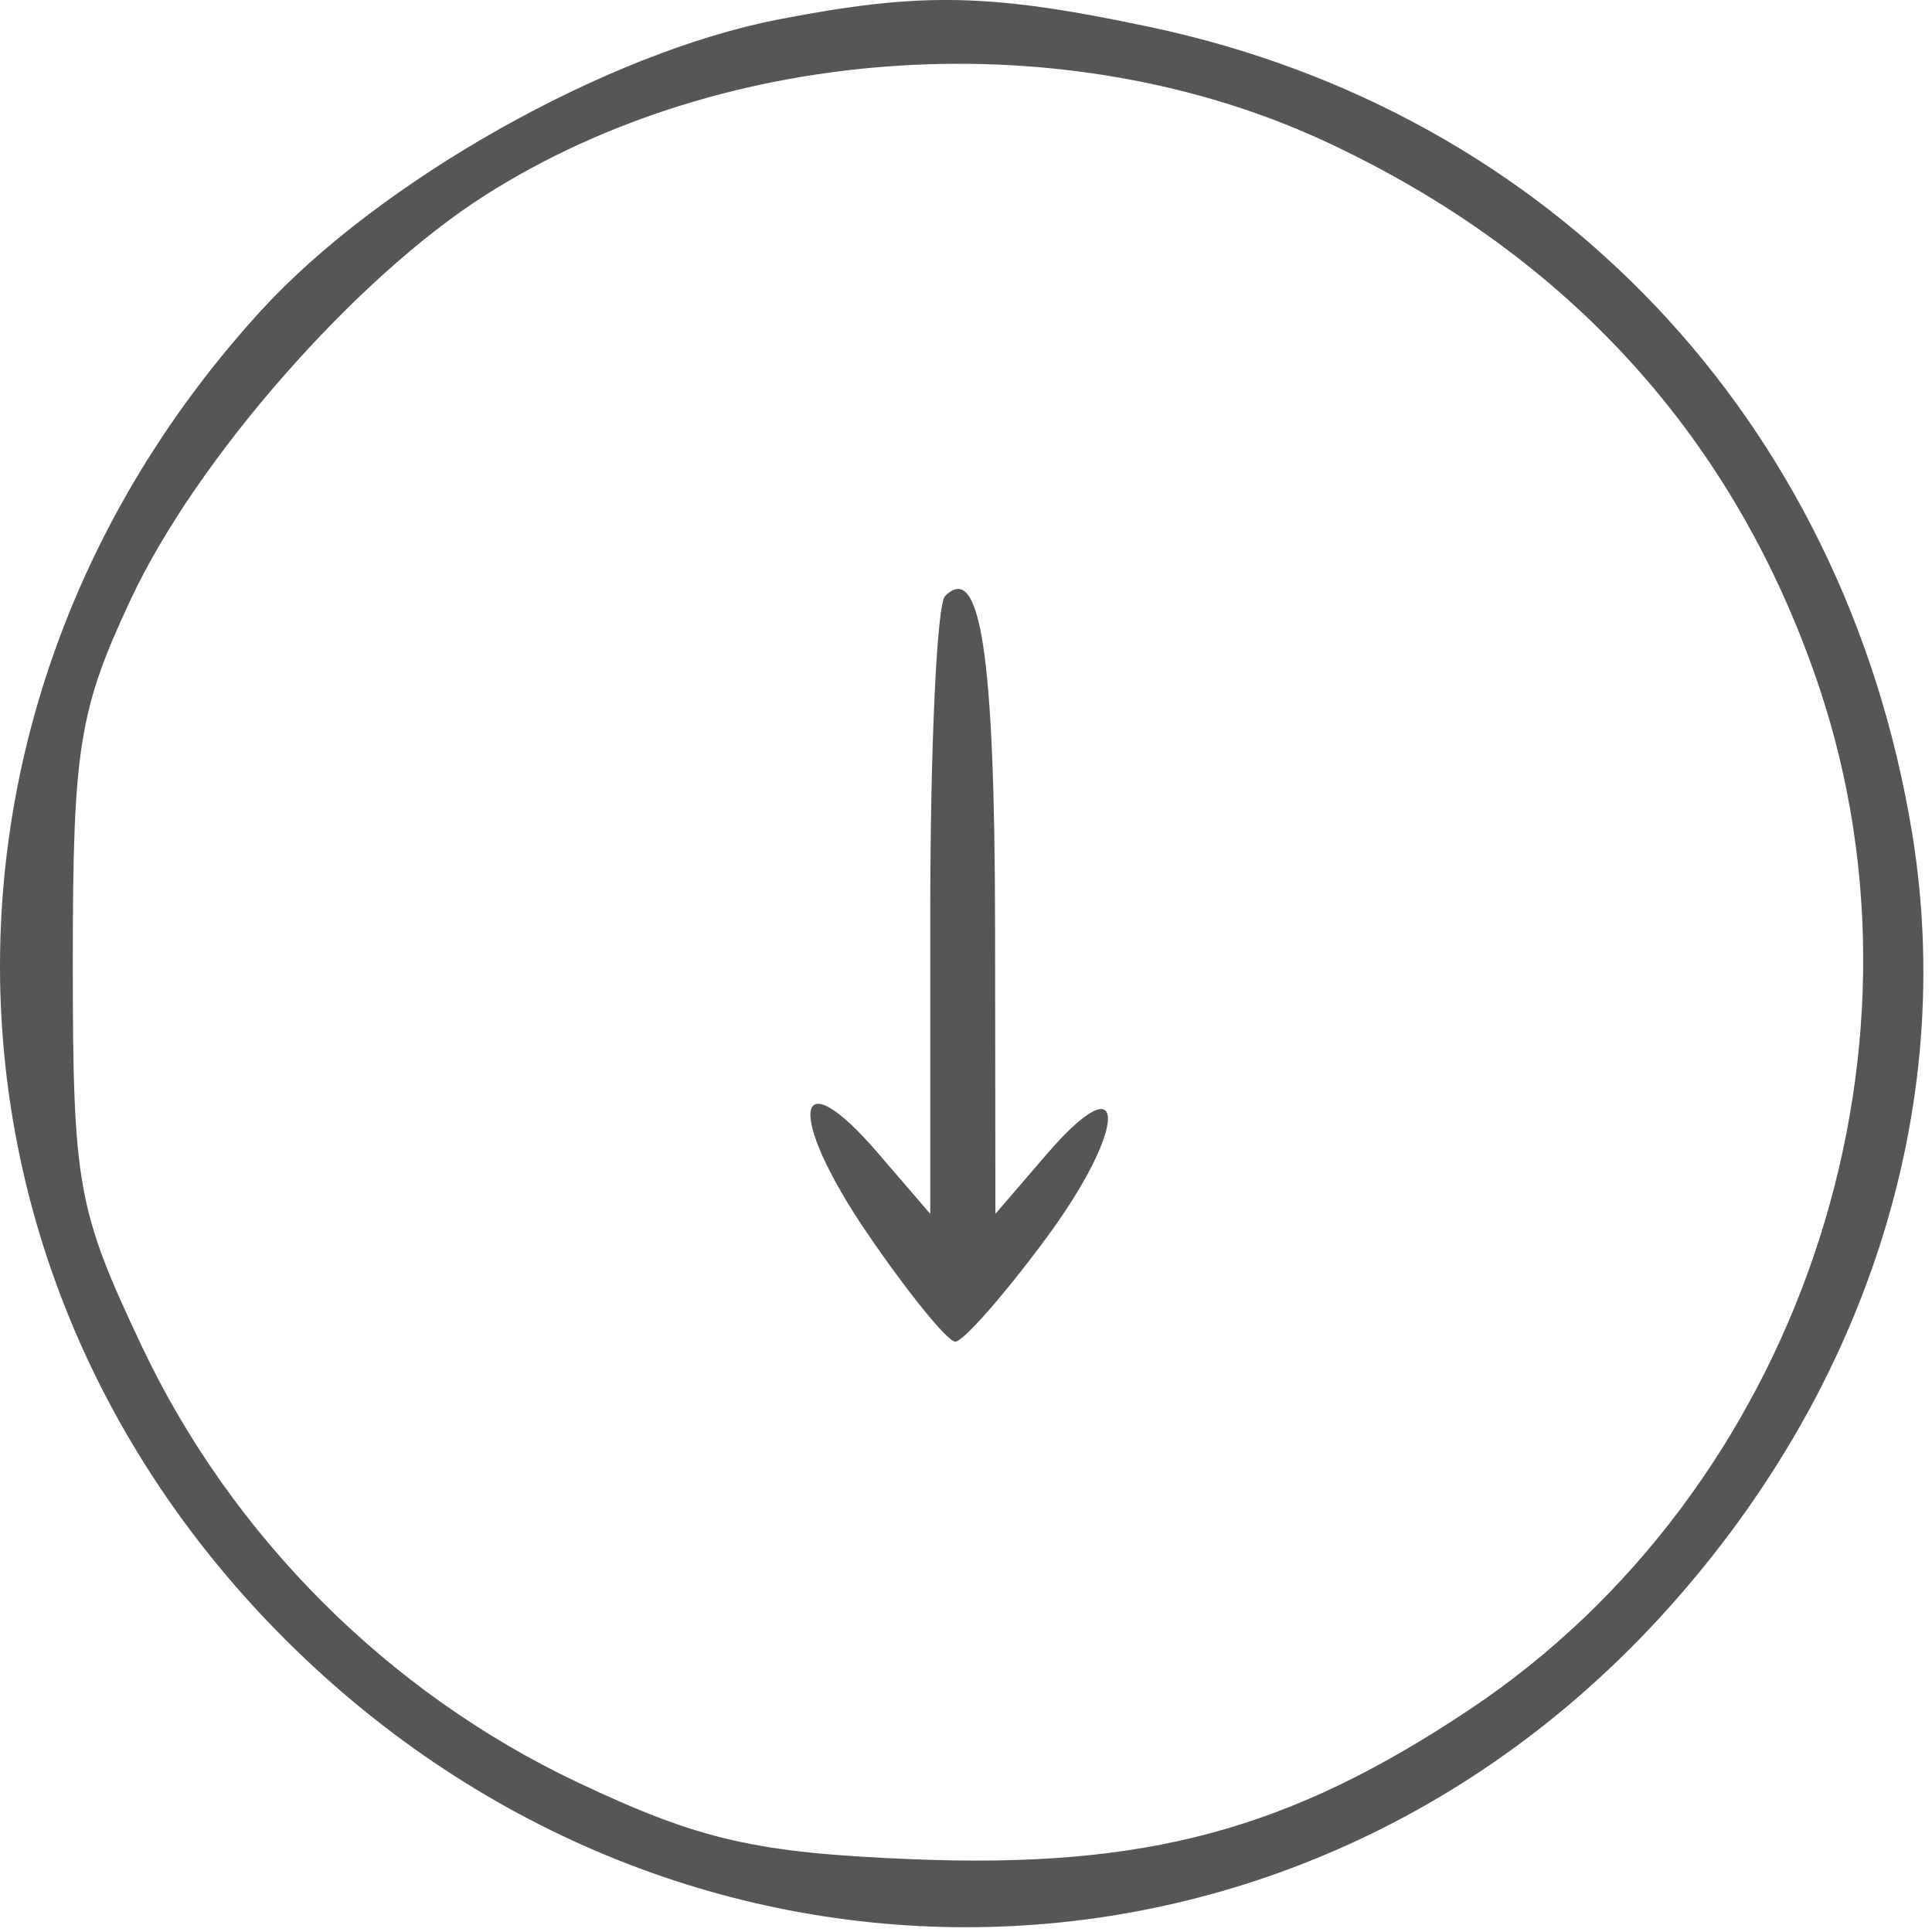
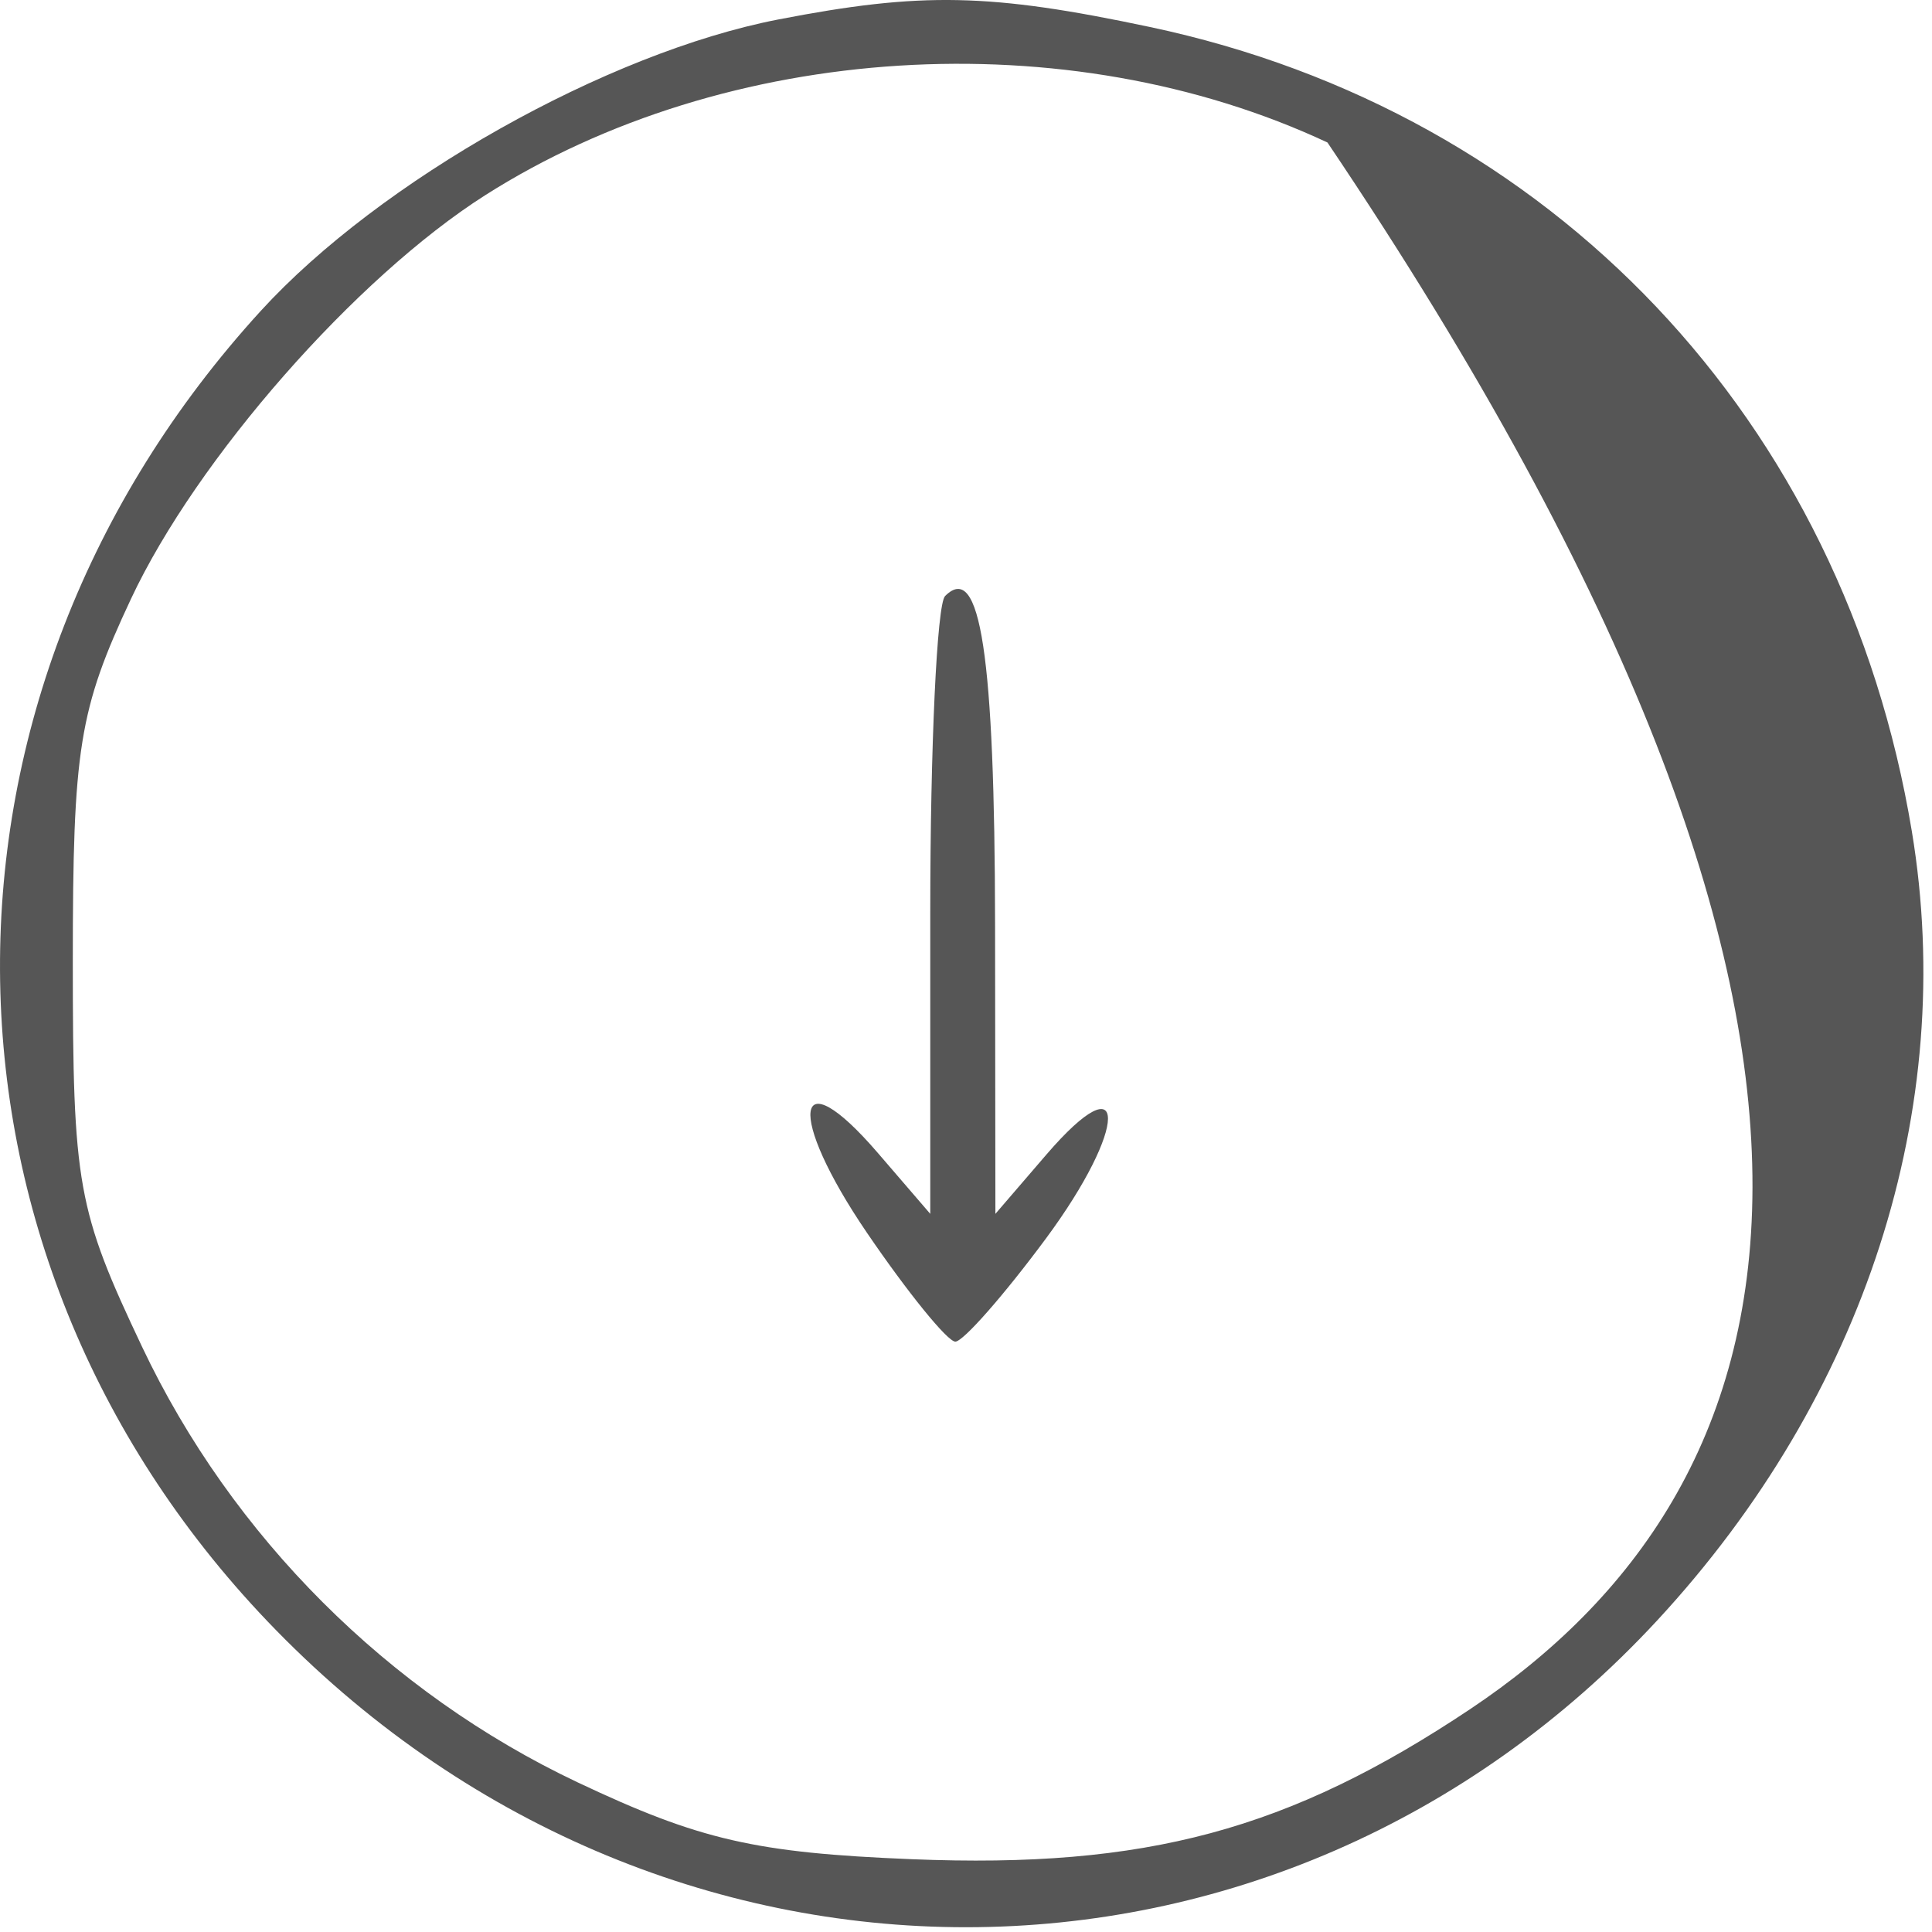
<svg xmlns="http://www.w3.org/2000/svg" width="89" height="89" viewBox="0 0 89 89" fill="none">
-   <path fill-rule="evenodd" clip-rule="evenodd" d="M35.854 0.897C27.957 2.428 17.507 8.312 12.019 14.315C-4.117 31.971 -3.992 57.584 12.314 74.679C30.26 93.493 58.906 93.479 76.34 74.648C85.918 64.303 90.188 51.072 88.072 38.3C84.93 19.34 71.516 5.174 52.985 1.246C45.603 -0.318 42.456 -0.382 35.854 0.897ZM61.151 6.564C72.321 11.791 79.958 20.241 83.787 31.607C89.559 48.74 82.761 68.692 67.734 78.727C59.373 84.31 52.783 86.084 42.017 85.647C34.799 85.355 32.23 84.764 26.613 82.108C17.89 77.982 10.682 70.776 6.547 62.047C3.558 55.737 3.354 54.602 3.354 44.306C3.354 34.465 3.636 32.704 6.034 27.588C9.059 21.134 16.384 12.787 22.354 8.991C33.459 1.931 49.151 0.949 61.151 6.564ZM43.536 27.458C43.161 27.833 42.854 34.389 42.854 42.028V55.918L40.439 53.112C36.572 48.619 36.209 51.319 39.943 56.798C41.819 59.55 43.648 61.803 44.008 61.804C44.368 61.805 46.241 59.674 48.171 57.069C51.984 51.922 52.002 48.77 48.194 53.198L45.854 55.918L45.839 42.612C45.824 30.174 45.164 25.829 43.536 27.458Z" fill="#565656" />
+   <path fill-rule="evenodd" clip-rule="evenodd" d="M35.854 0.897C27.957 2.428 17.507 8.312 12.019 14.315C-4.117 31.971 -3.992 57.584 12.314 74.679C30.26 93.493 58.906 93.479 76.34 74.648C85.918 64.303 90.188 51.072 88.072 38.3C84.93 19.34 71.516 5.174 52.985 1.246C45.603 -0.318 42.456 -0.382 35.854 0.897ZM61.151 6.564C89.559 48.74 82.761 68.692 67.734 78.727C59.373 84.31 52.783 86.084 42.017 85.647C34.799 85.355 32.23 84.764 26.613 82.108C17.89 77.982 10.682 70.776 6.547 62.047C3.558 55.737 3.354 54.602 3.354 44.306C3.354 34.465 3.636 32.704 6.034 27.588C9.059 21.134 16.384 12.787 22.354 8.991C33.459 1.931 49.151 0.949 61.151 6.564ZM43.536 27.458C43.161 27.833 42.854 34.389 42.854 42.028V55.918L40.439 53.112C36.572 48.619 36.209 51.319 39.943 56.798C41.819 59.55 43.648 61.803 44.008 61.804C44.368 61.805 46.241 59.674 48.171 57.069C51.984 51.922 52.002 48.77 48.194 53.198L45.854 55.918L45.839 42.612C45.824 30.174 45.164 25.829 43.536 27.458Z" fill="#565656" />
</svg>